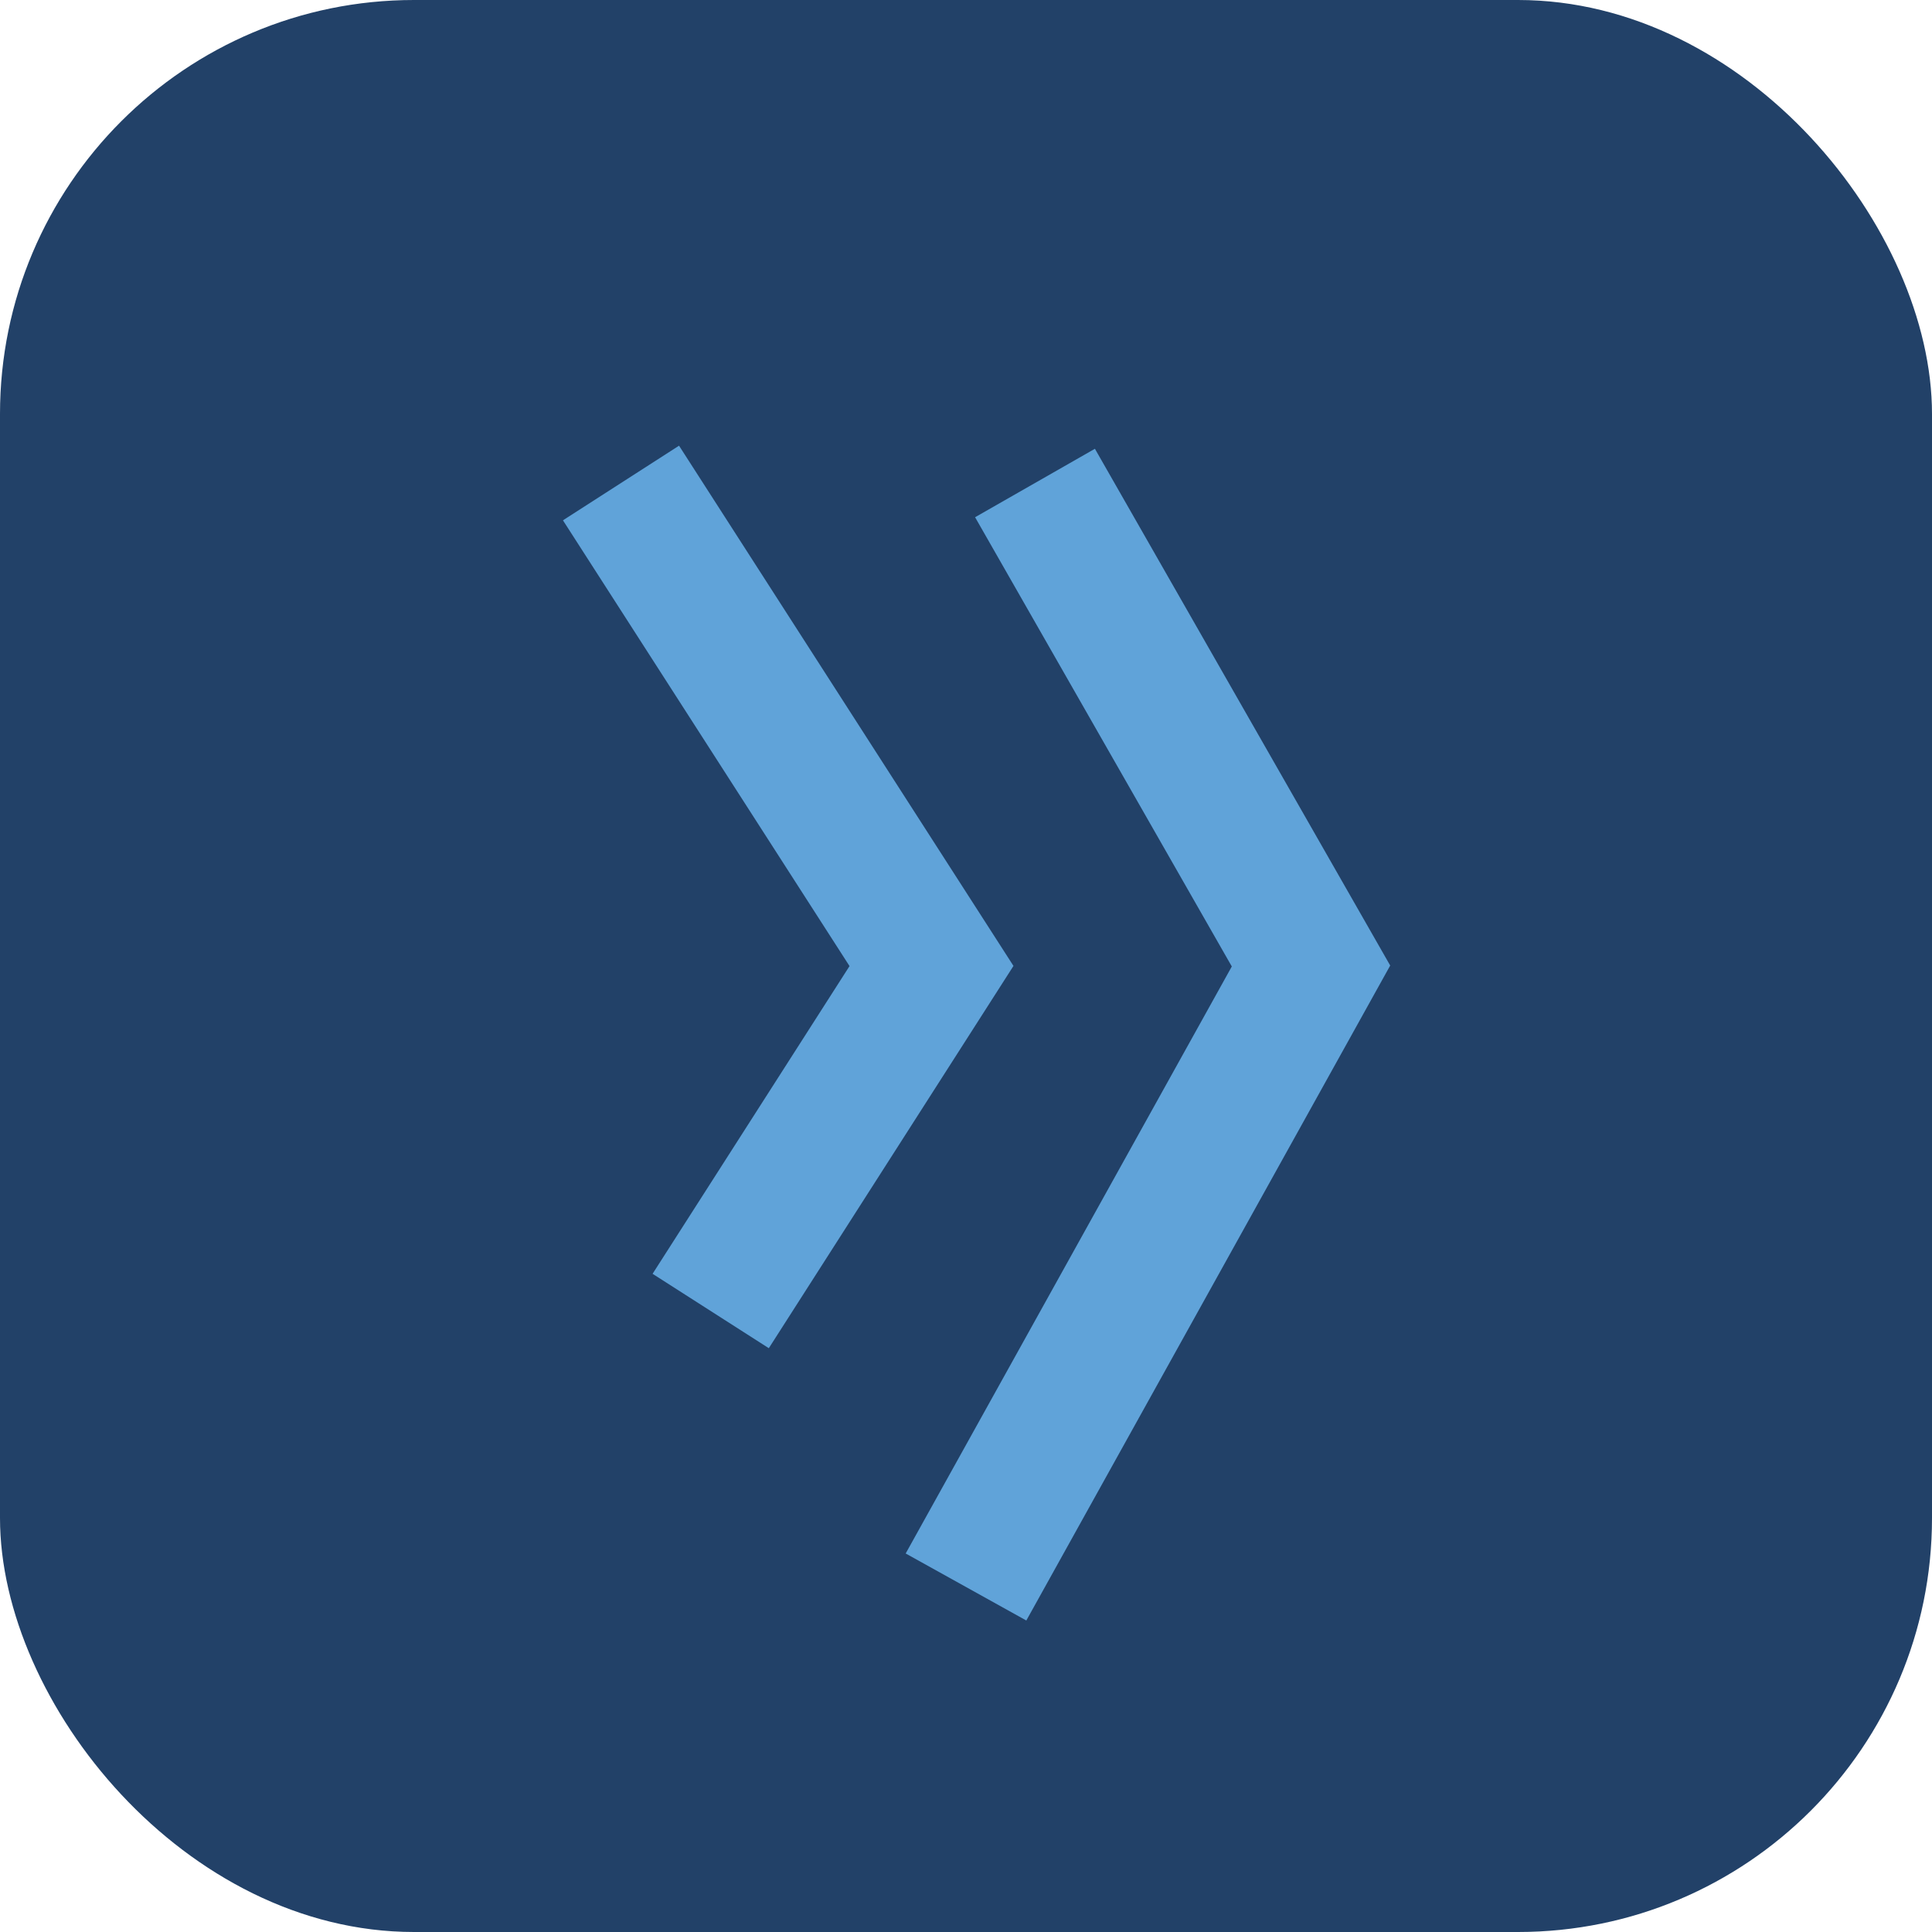
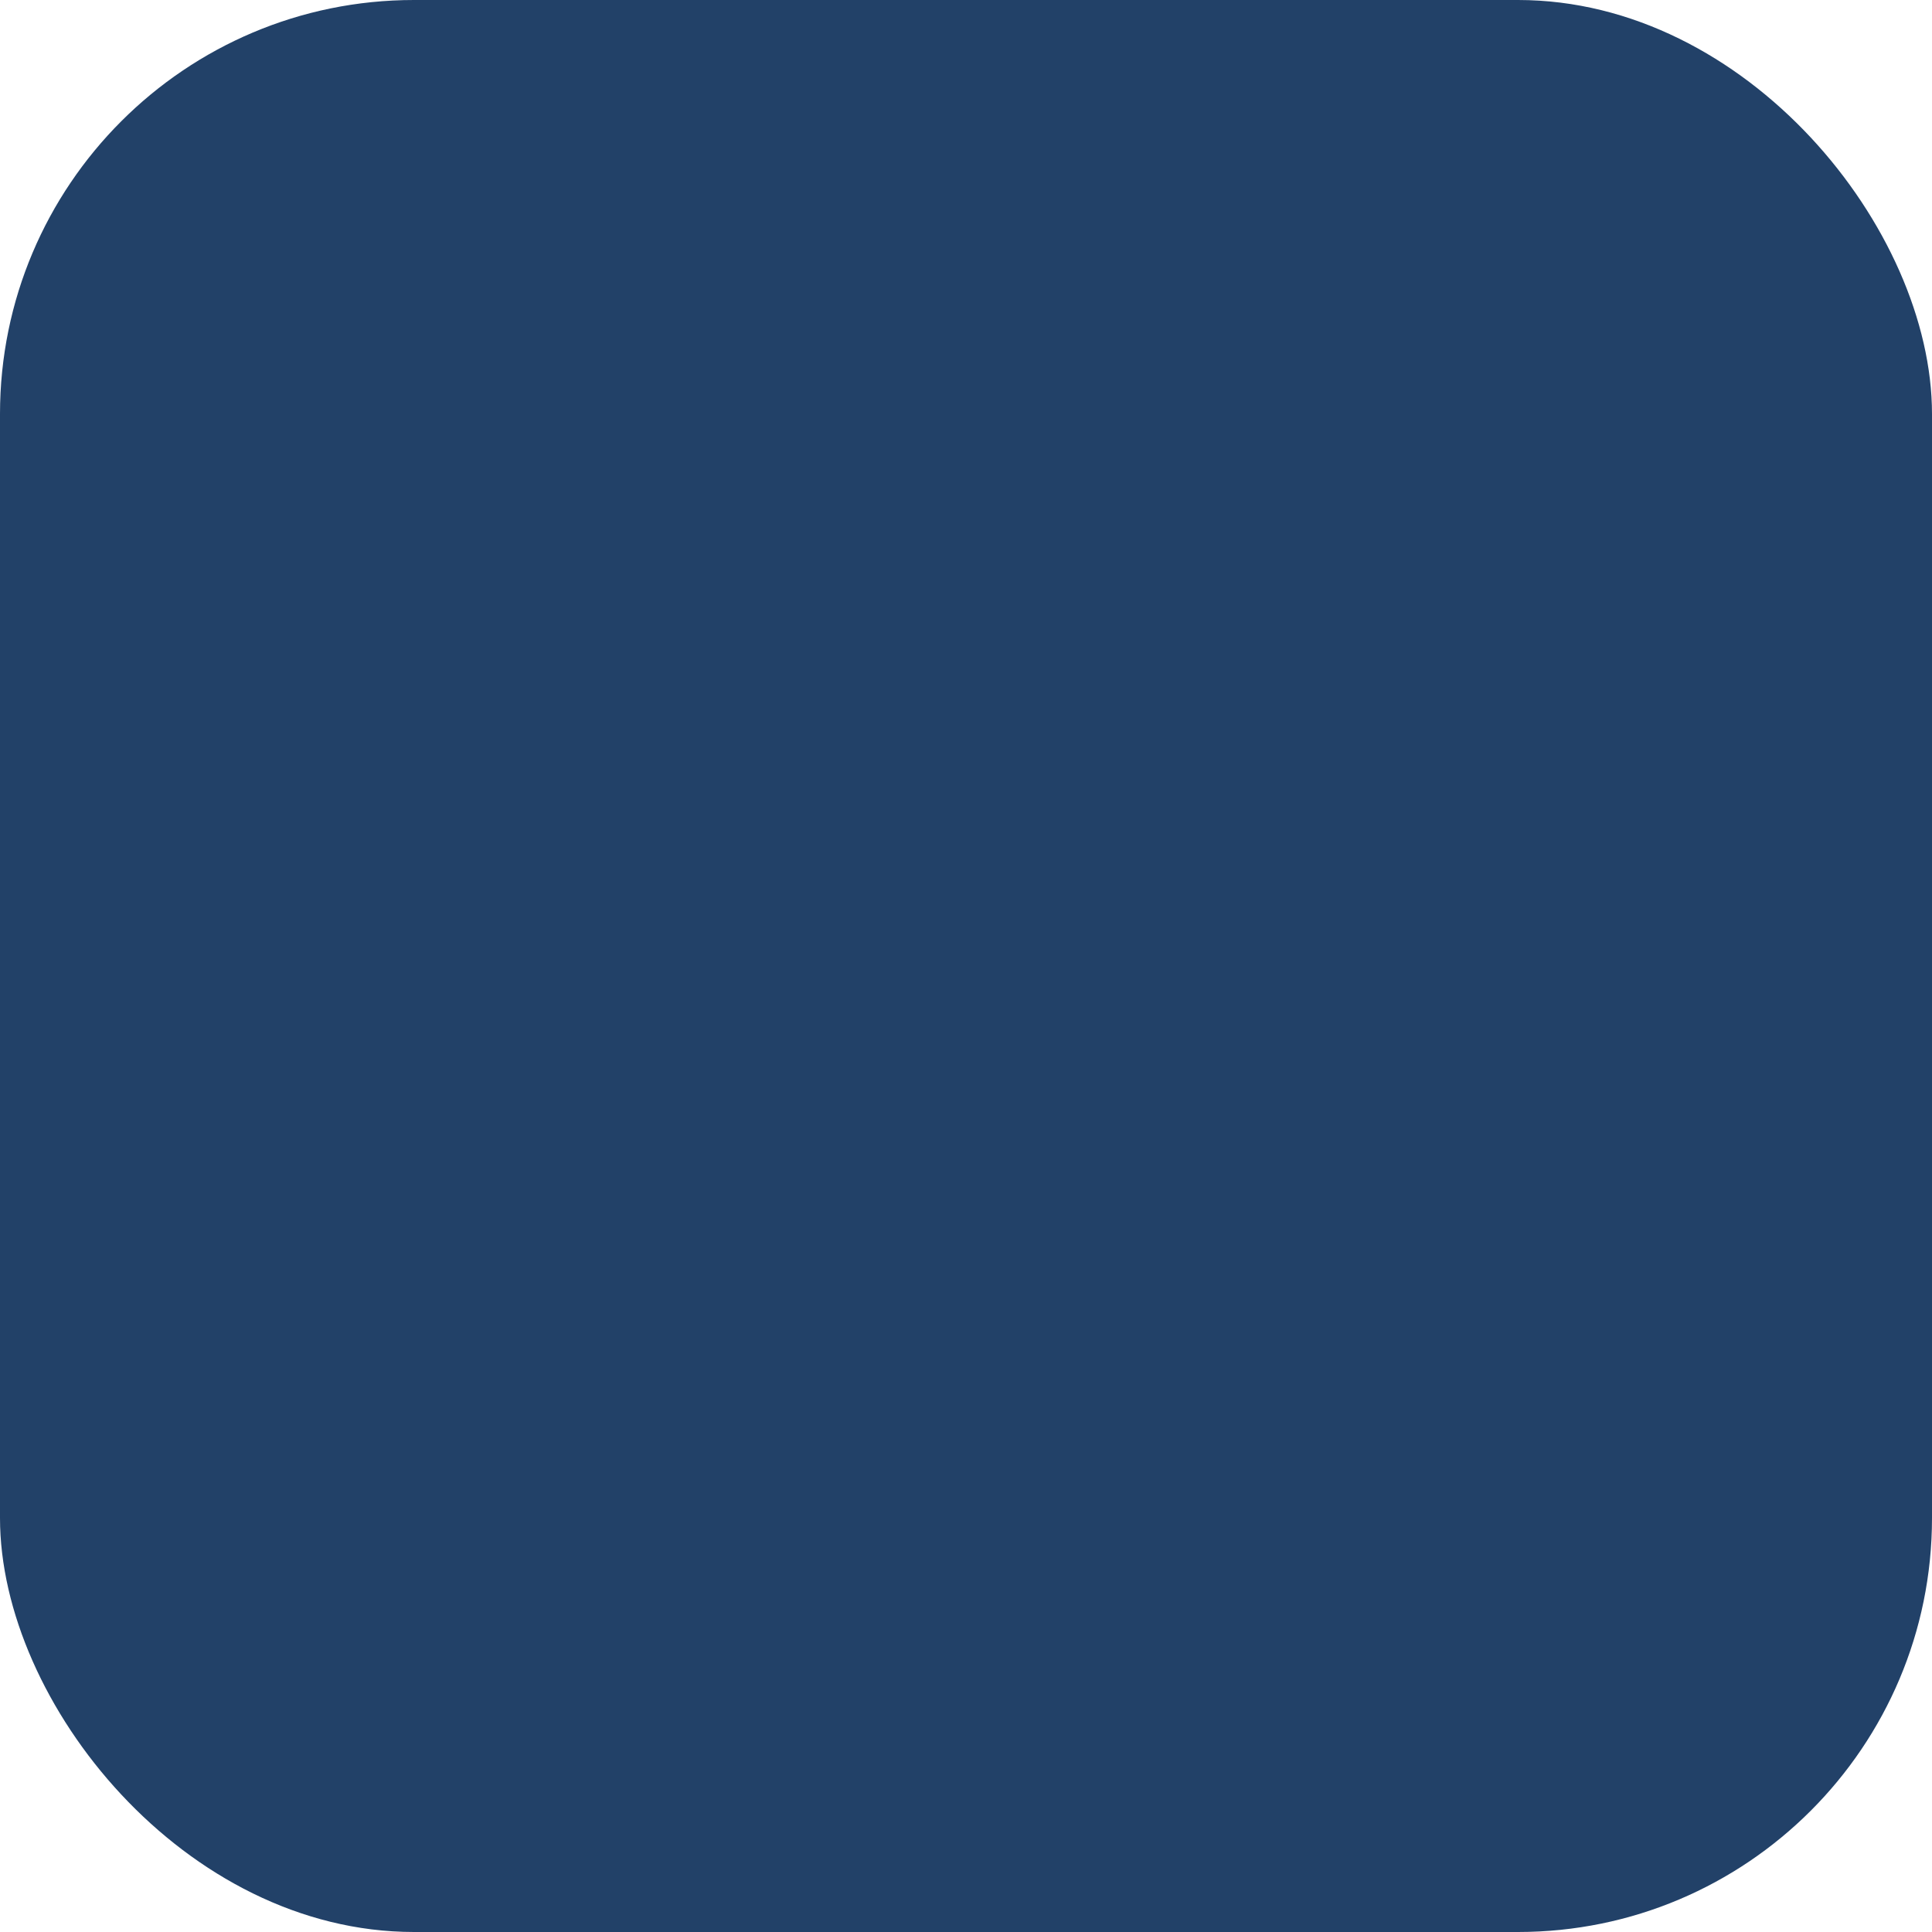
<svg xmlns="http://www.w3.org/2000/svg" width="28" height="28" viewBox="0 0 28 28">
  <rect width="28" height="28" rx="6" fill="#224168" />
-   <path d="M9 7l4.5 7-3.2 5M15 7l4 7-5 9" stroke="#60A3D9" stroke-width="2" fill="none" />
</svg>